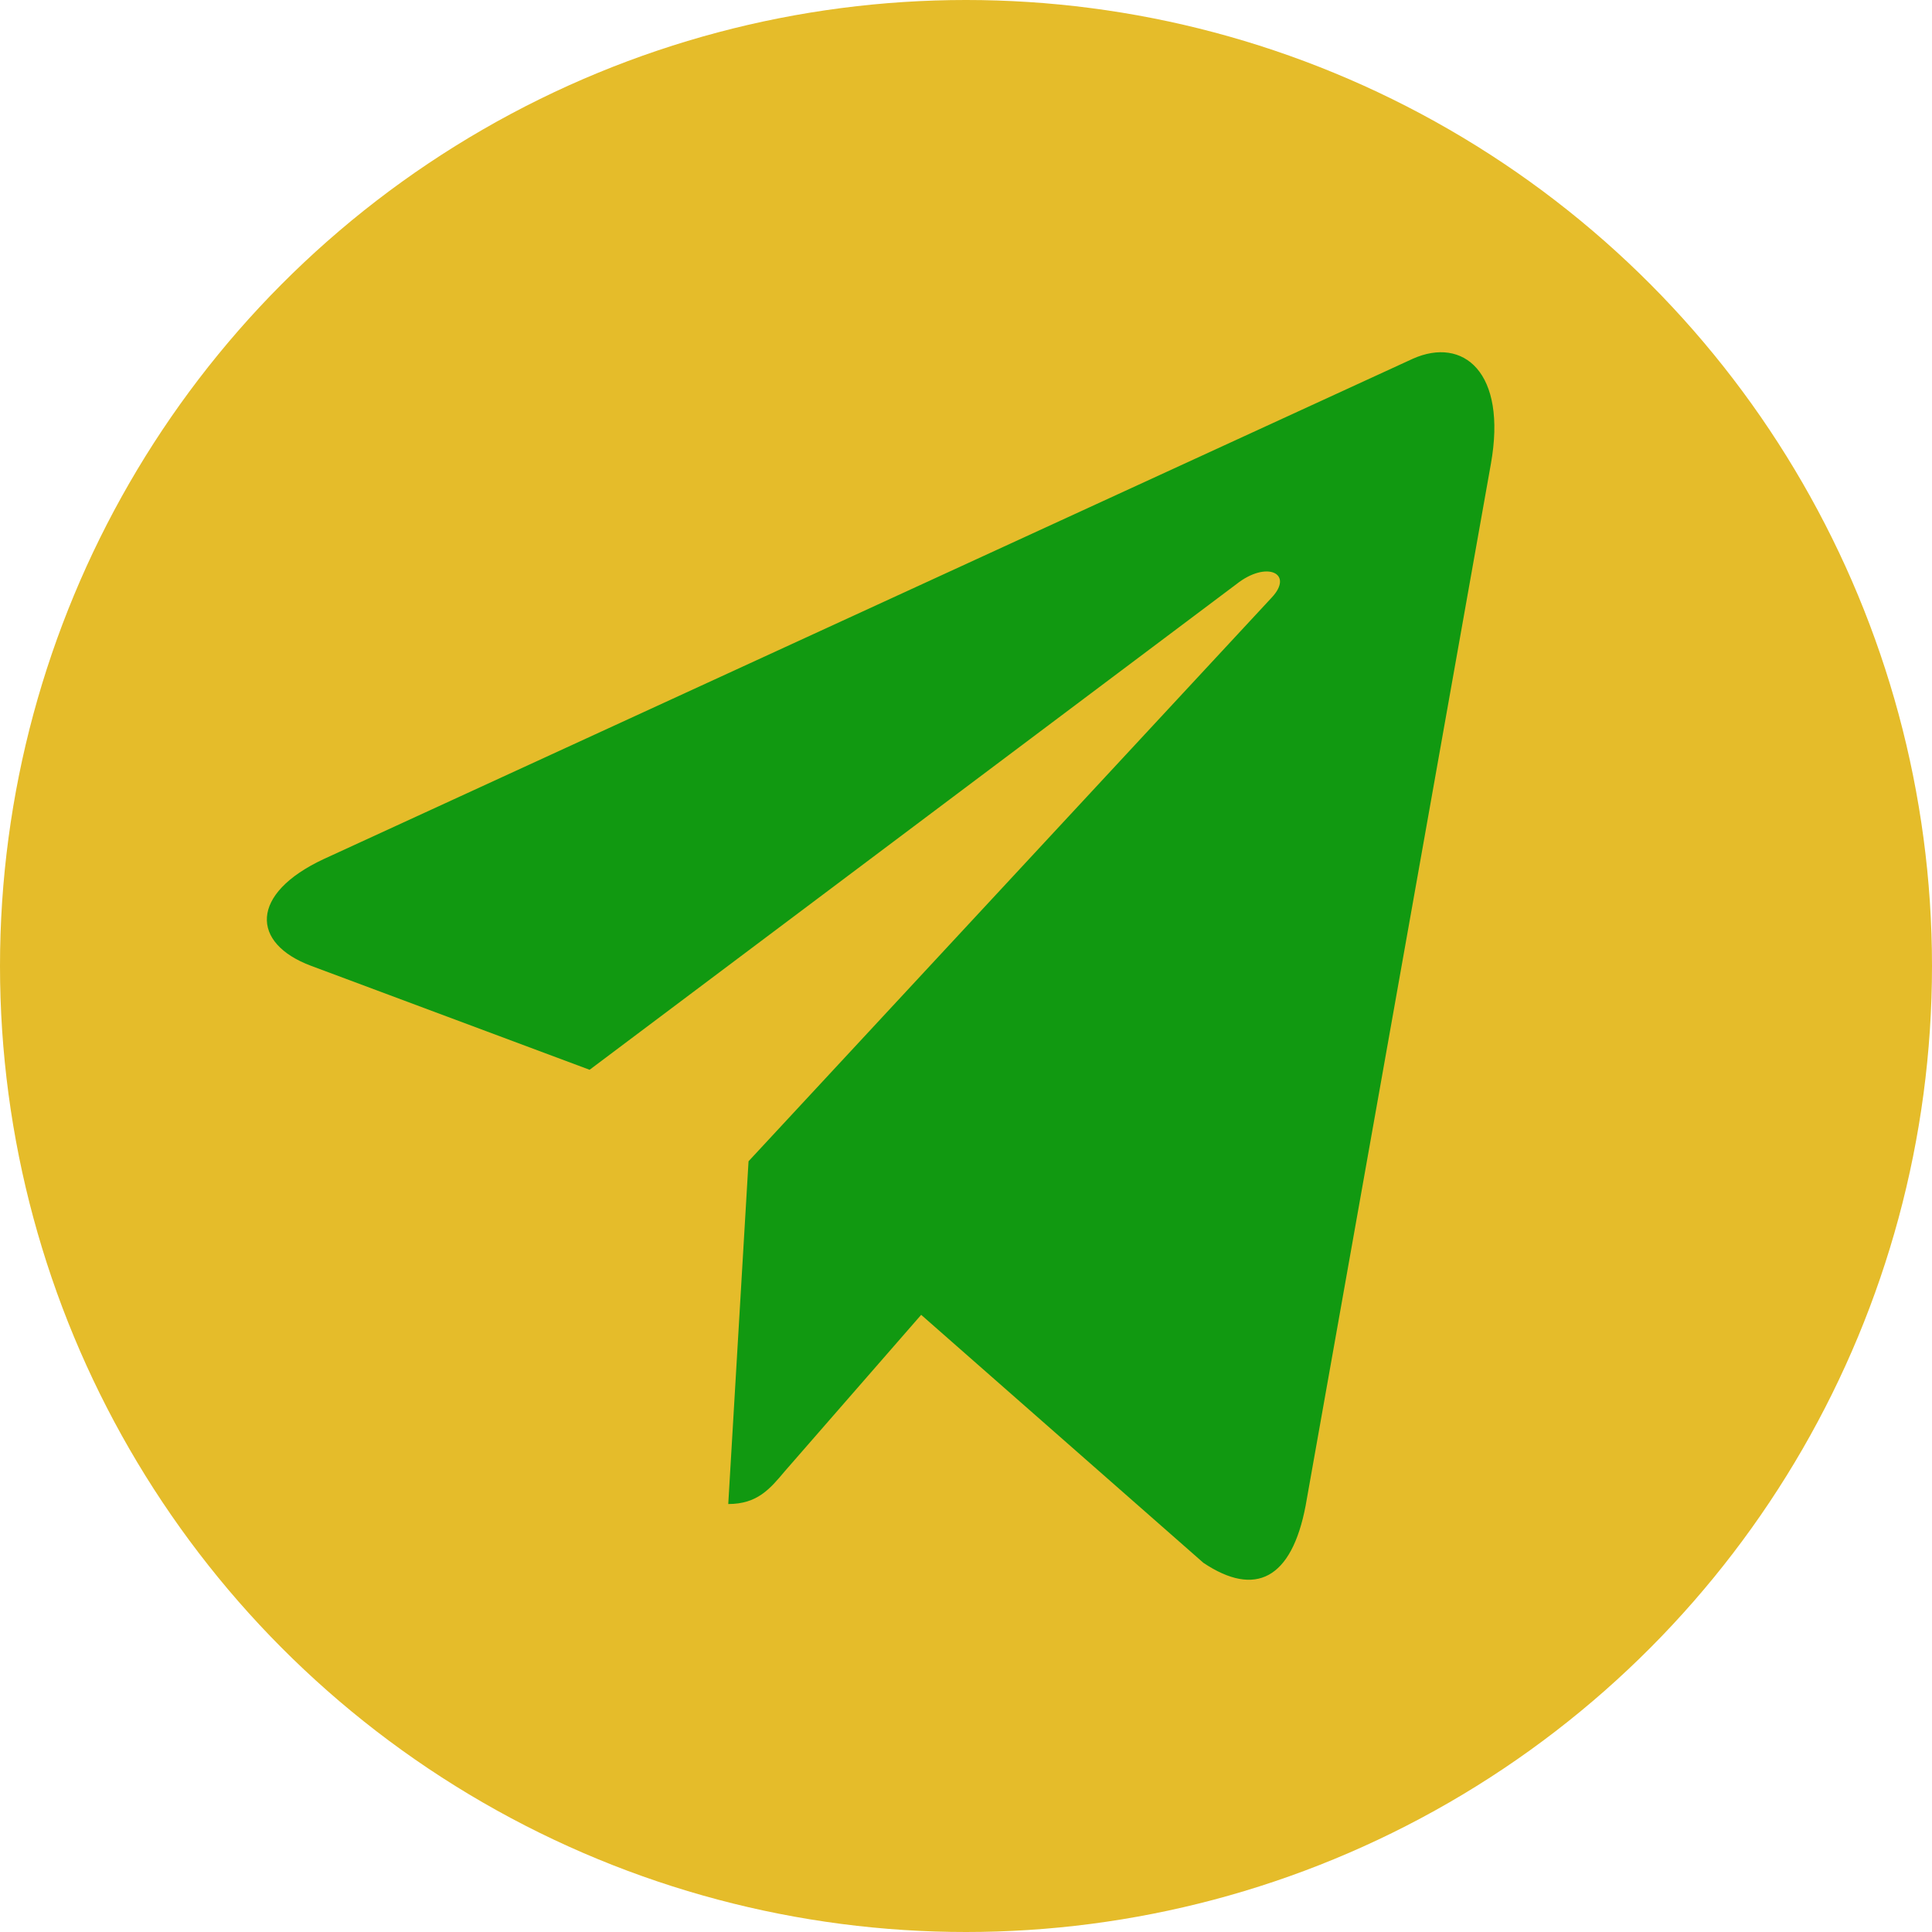
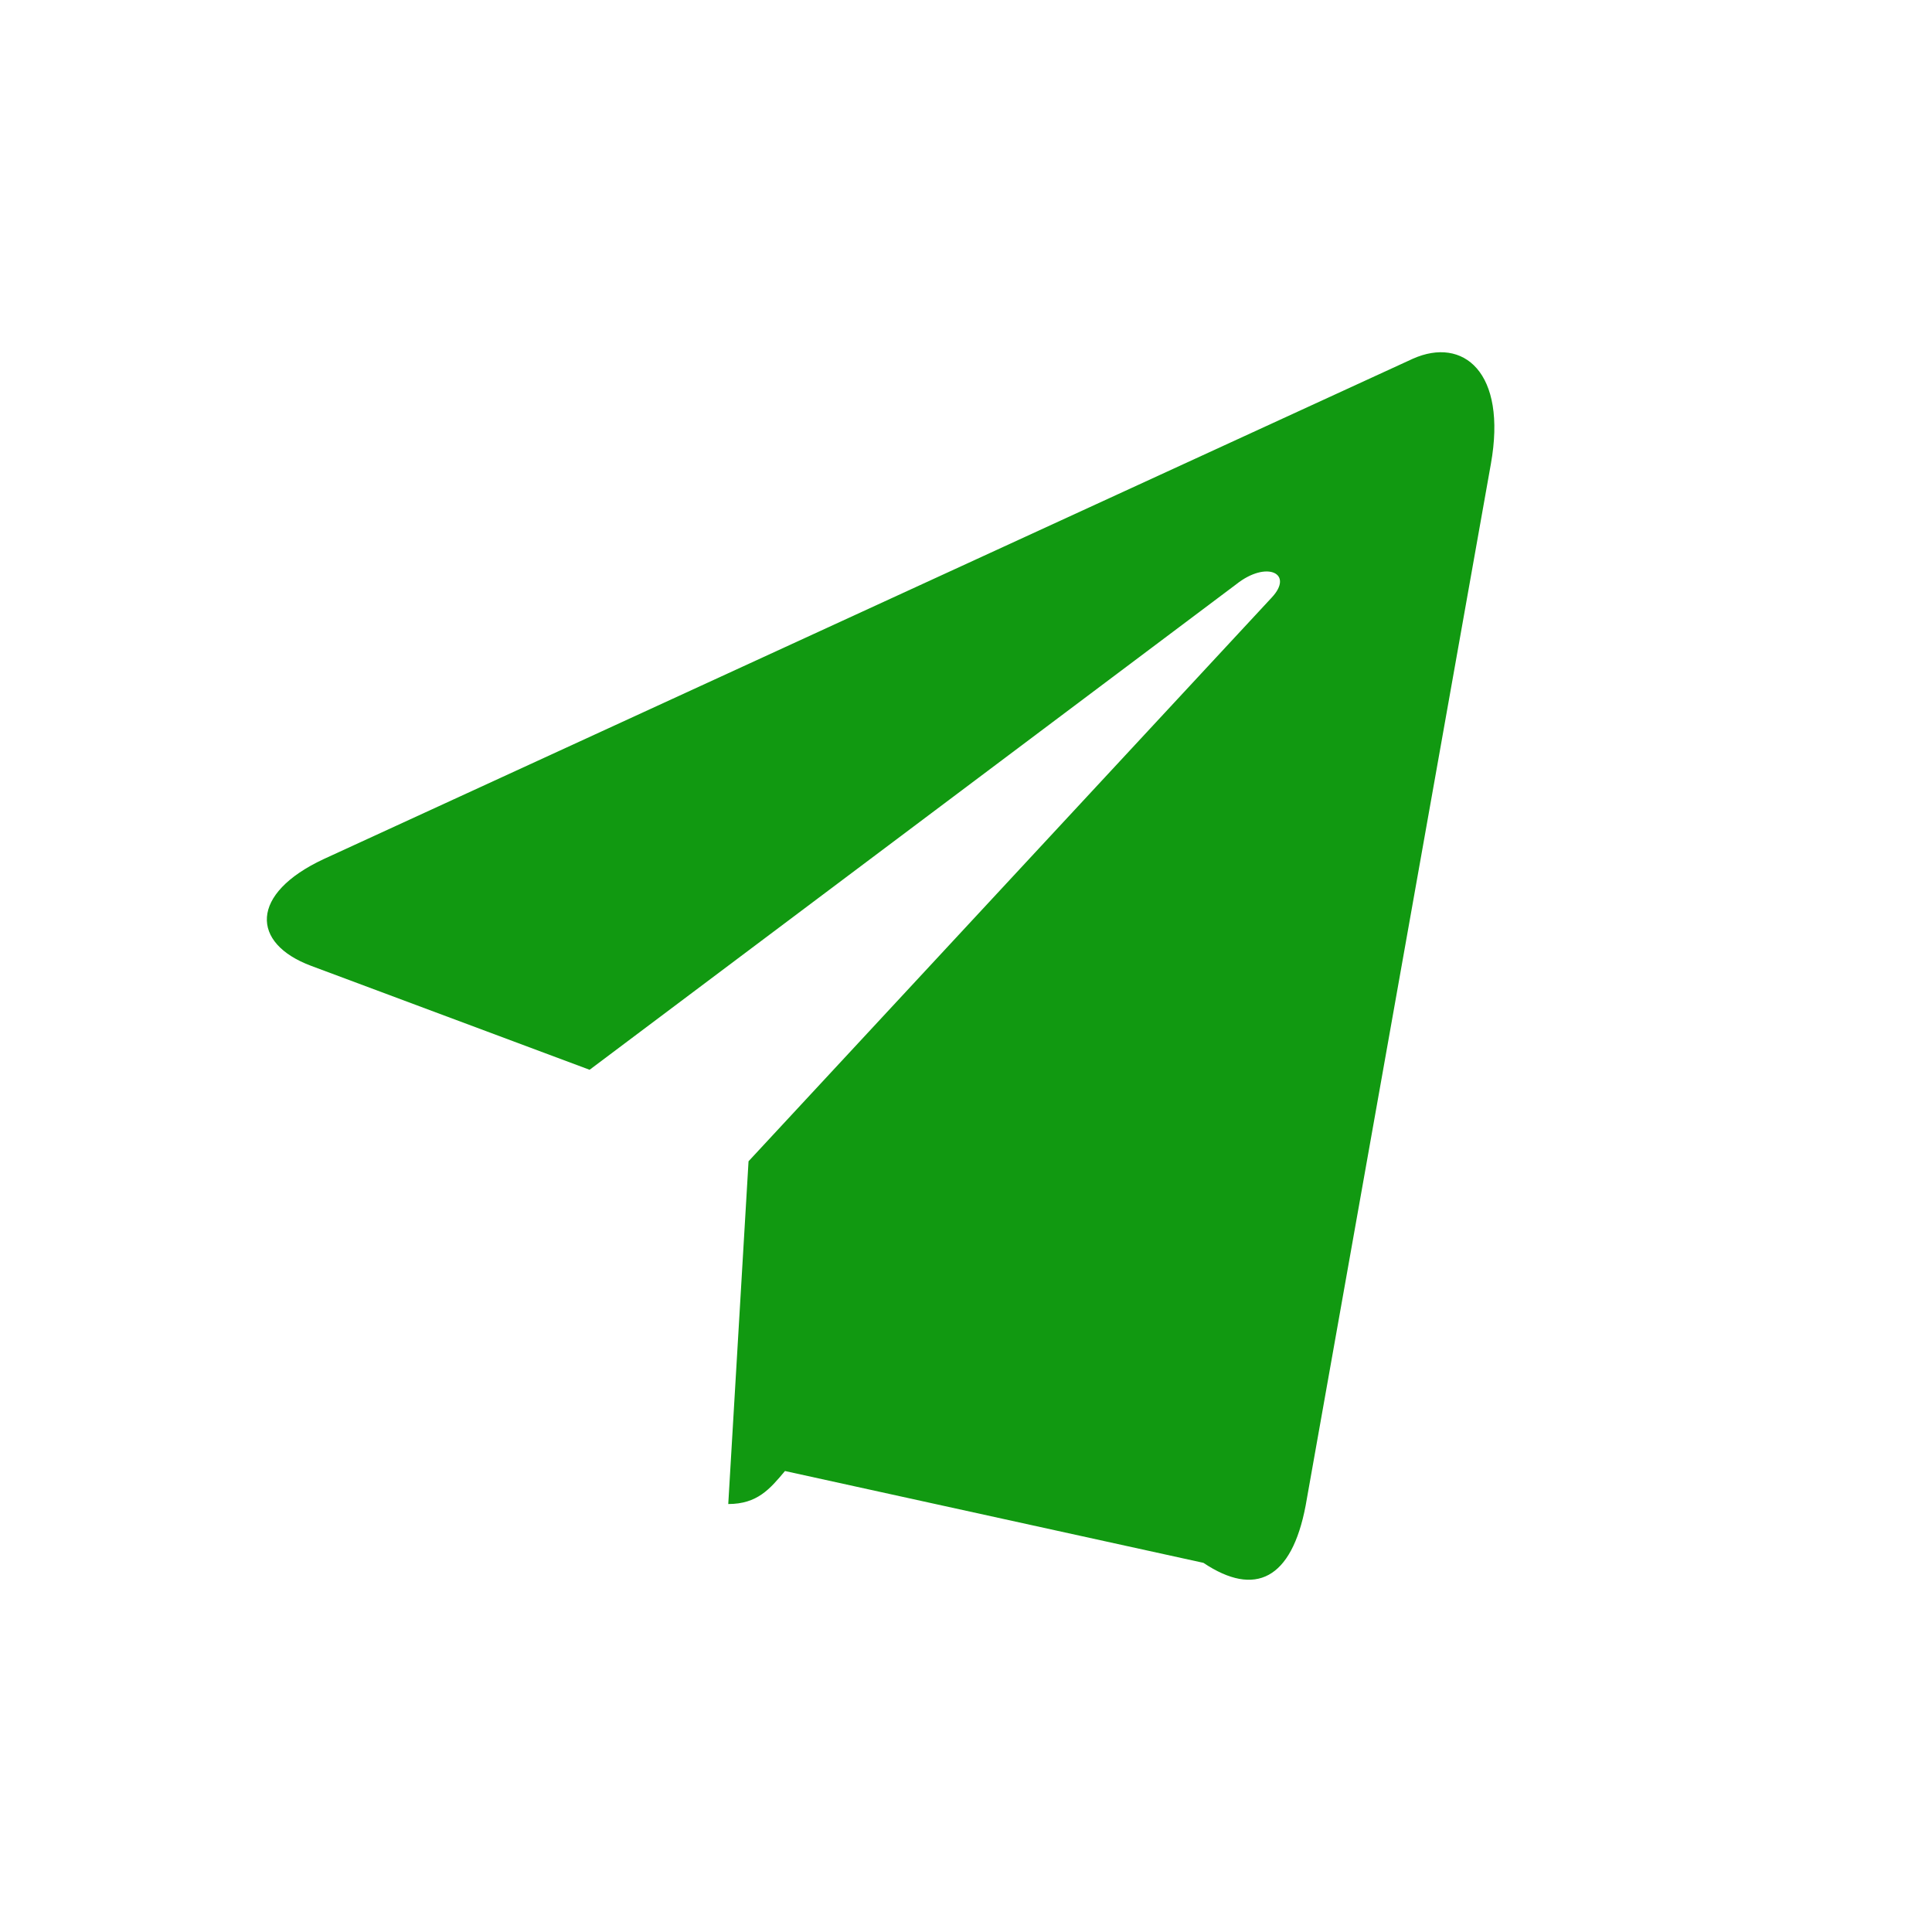
<svg xmlns="http://www.w3.org/2000/svg" width="181" height="181" viewBox="0 0 181 181" fill="none">
-   <circle cx="90.5" cy="90.5" r="90.5" fill="#E5BC2A" />
-   <path d="M139.672 43.469L122.318 141.058C121.009 147.946 117.594 149.66 112.742 146.415L86.3 123.181L73.541 137.813C72.129 139.497 70.949 140.905 68.227 140.905L70.127 108.794L119.135 55.989C121.266 53.724 118.673 52.469 115.823 54.734L55.237 100.223L29.155 90.488C23.481 88.376 23.378 83.723 30.336 80.478L132.356 33.612C137.079 31.5 141.213 34.867 139.672 43.469V43.469Z" fill="#119911" />
+   <path d="M139.672 43.469L122.318 141.058C121.009 147.946 117.594 149.66 112.742 146.415L73.541 137.813C72.129 139.497 70.949 140.905 68.227 140.905L70.127 108.794L119.135 55.989C121.266 53.724 118.673 52.469 115.823 54.734L55.237 100.223L29.155 90.488C23.481 88.376 23.378 83.723 30.336 80.478L132.356 33.612C137.079 31.5 141.213 34.867 139.672 43.469V43.469Z" fill="#119911" />
</svg>